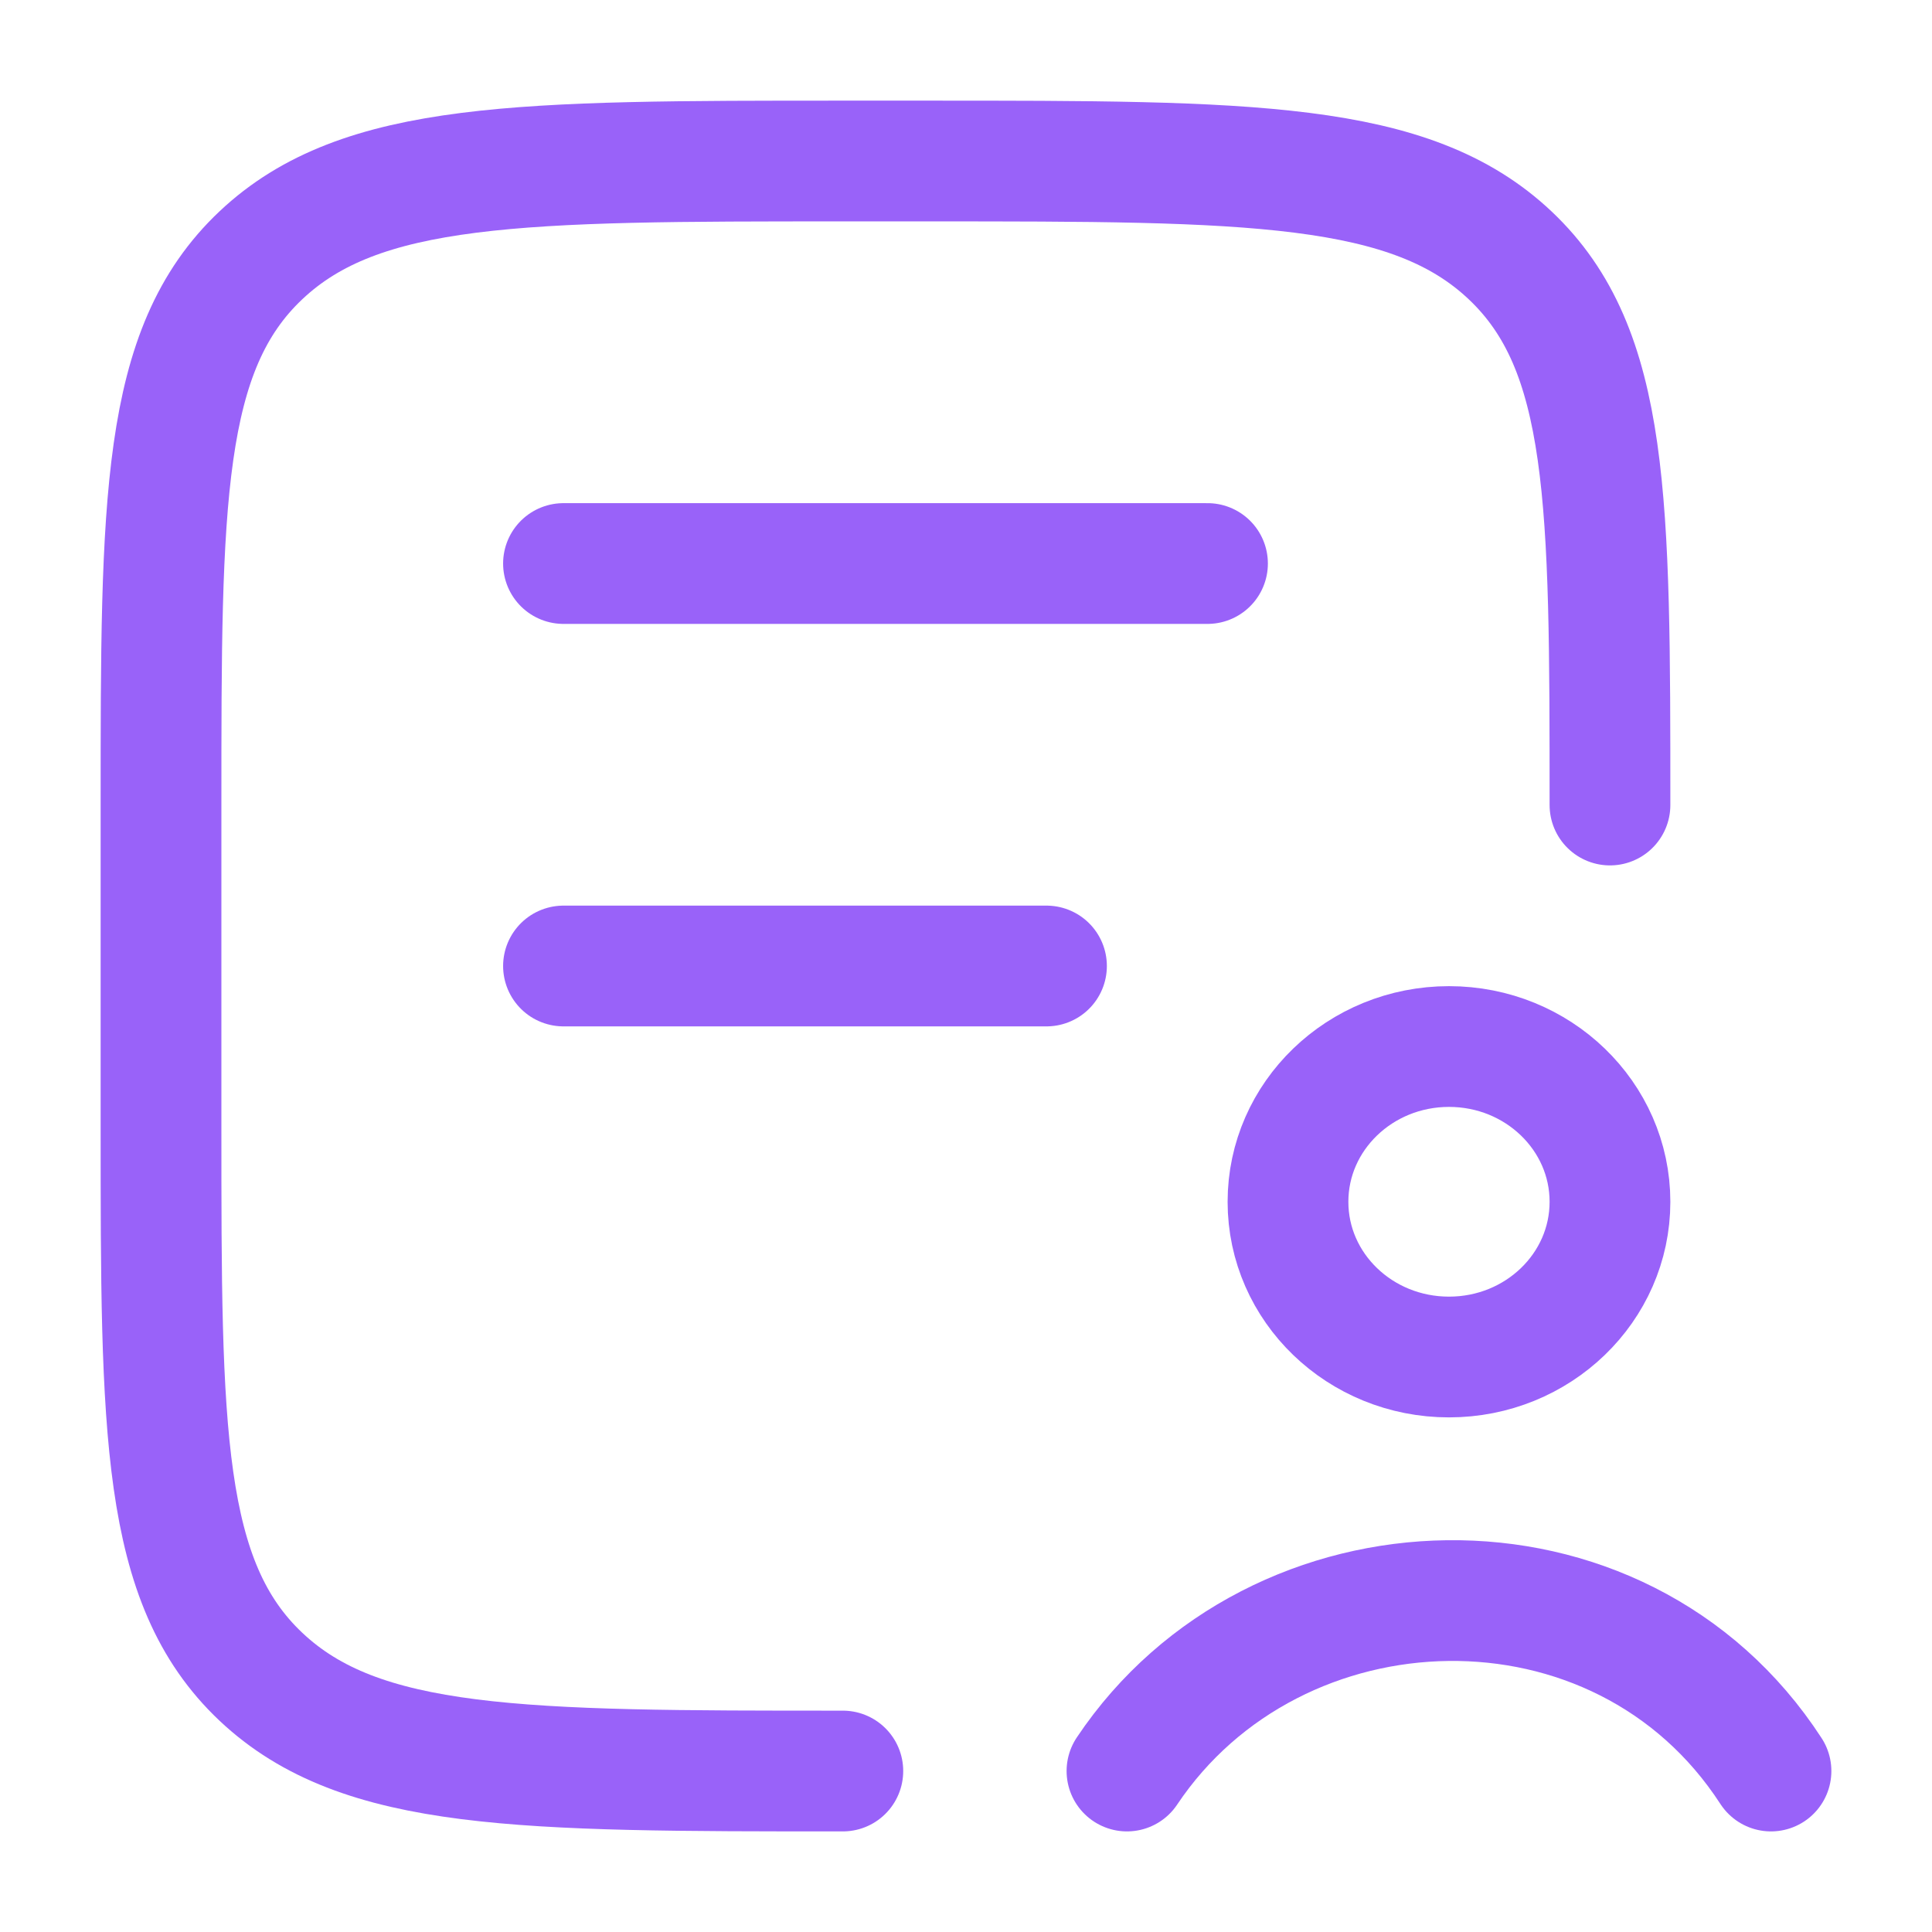
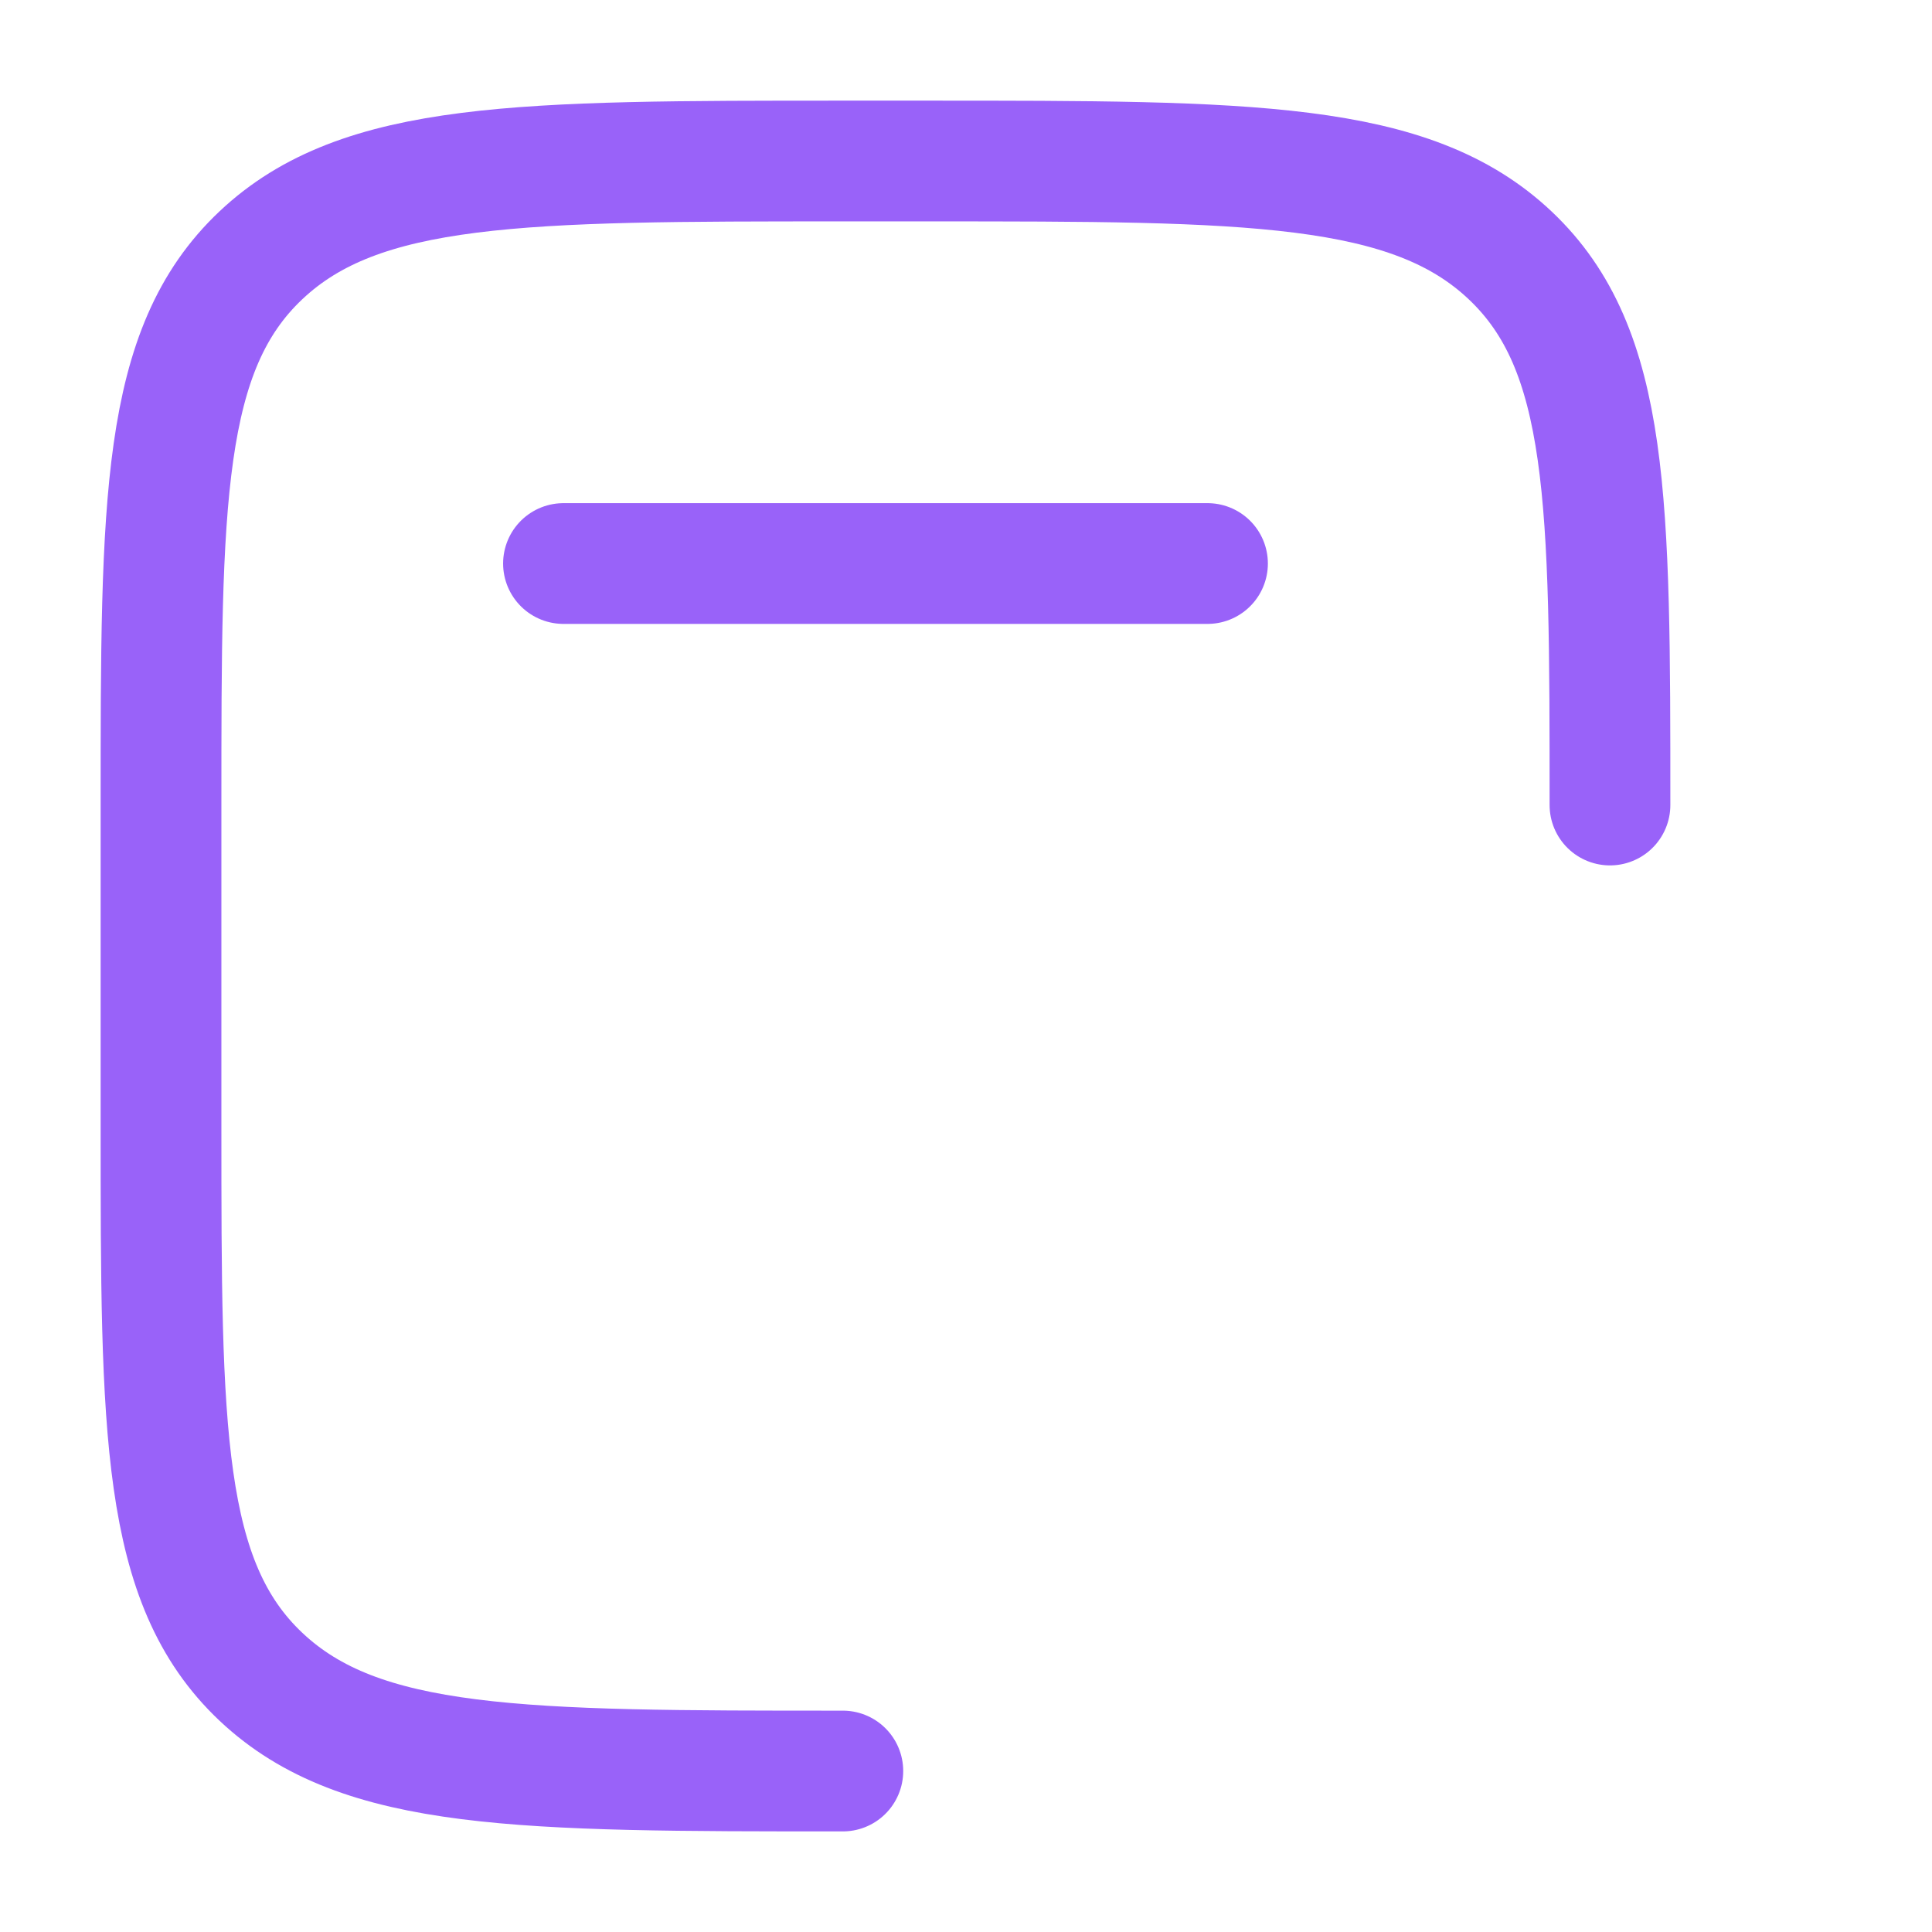
<svg xmlns="http://www.w3.org/2000/svg" width="44" height="44" viewBox="0 0 44 44" fill="none">
-   <path d="M19.195 40.334C11.876 40.334 8.215 40.334 5.94 38.185C3.667 36.038 3.667 32.581 3.667 25.667V18.334C3.667 11.42 3.667 7.962 5.94 5.816C8.215 3.667 11.876 3.667 19.195 3.667H21.138C28.459 3.667 32.118 3.667 34.393 5.816C36.666 7.962 36.666 11.42 36.666 18.334M12.833 12.834H27.5M12.833 22H23.833" stroke="#9962F9" stroke-width="2.75" stroke-linecap="round" stroke-linejoin="round" />
-   <path d="M25.666 40.334C29.036 35.296 36.885 35.021 40.333 40.334M36.666 27.37C36.666 29.323 35.026 30.905 33 30.905C30.974 30.905 29.333 29.323 29.333 27.37C29.333 25.418 30.974 23.834 33 23.834C35.026 23.834 36.666 25.418 36.666 27.37Z" stroke="#9962F9" stroke-width="2.75" stroke-linecap="round" stroke-linejoin="round" />
+   <path d="M19.195 40.334C11.876 40.334 8.215 40.334 5.94 38.185C3.667 36.038 3.667 32.581 3.667 25.667V18.334C3.667 11.42 3.667 7.962 5.94 5.816C8.215 3.667 11.876 3.667 19.195 3.667H21.138C28.459 3.667 32.118 3.667 34.393 5.816C36.666 7.962 36.666 11.42 36.666 18.334M12.833 12.834H27.5H23.833" stroke="#9962F9" stroke-width="2.75" stroke-linecap="round" stroke-linejoin="round" />
</svg>